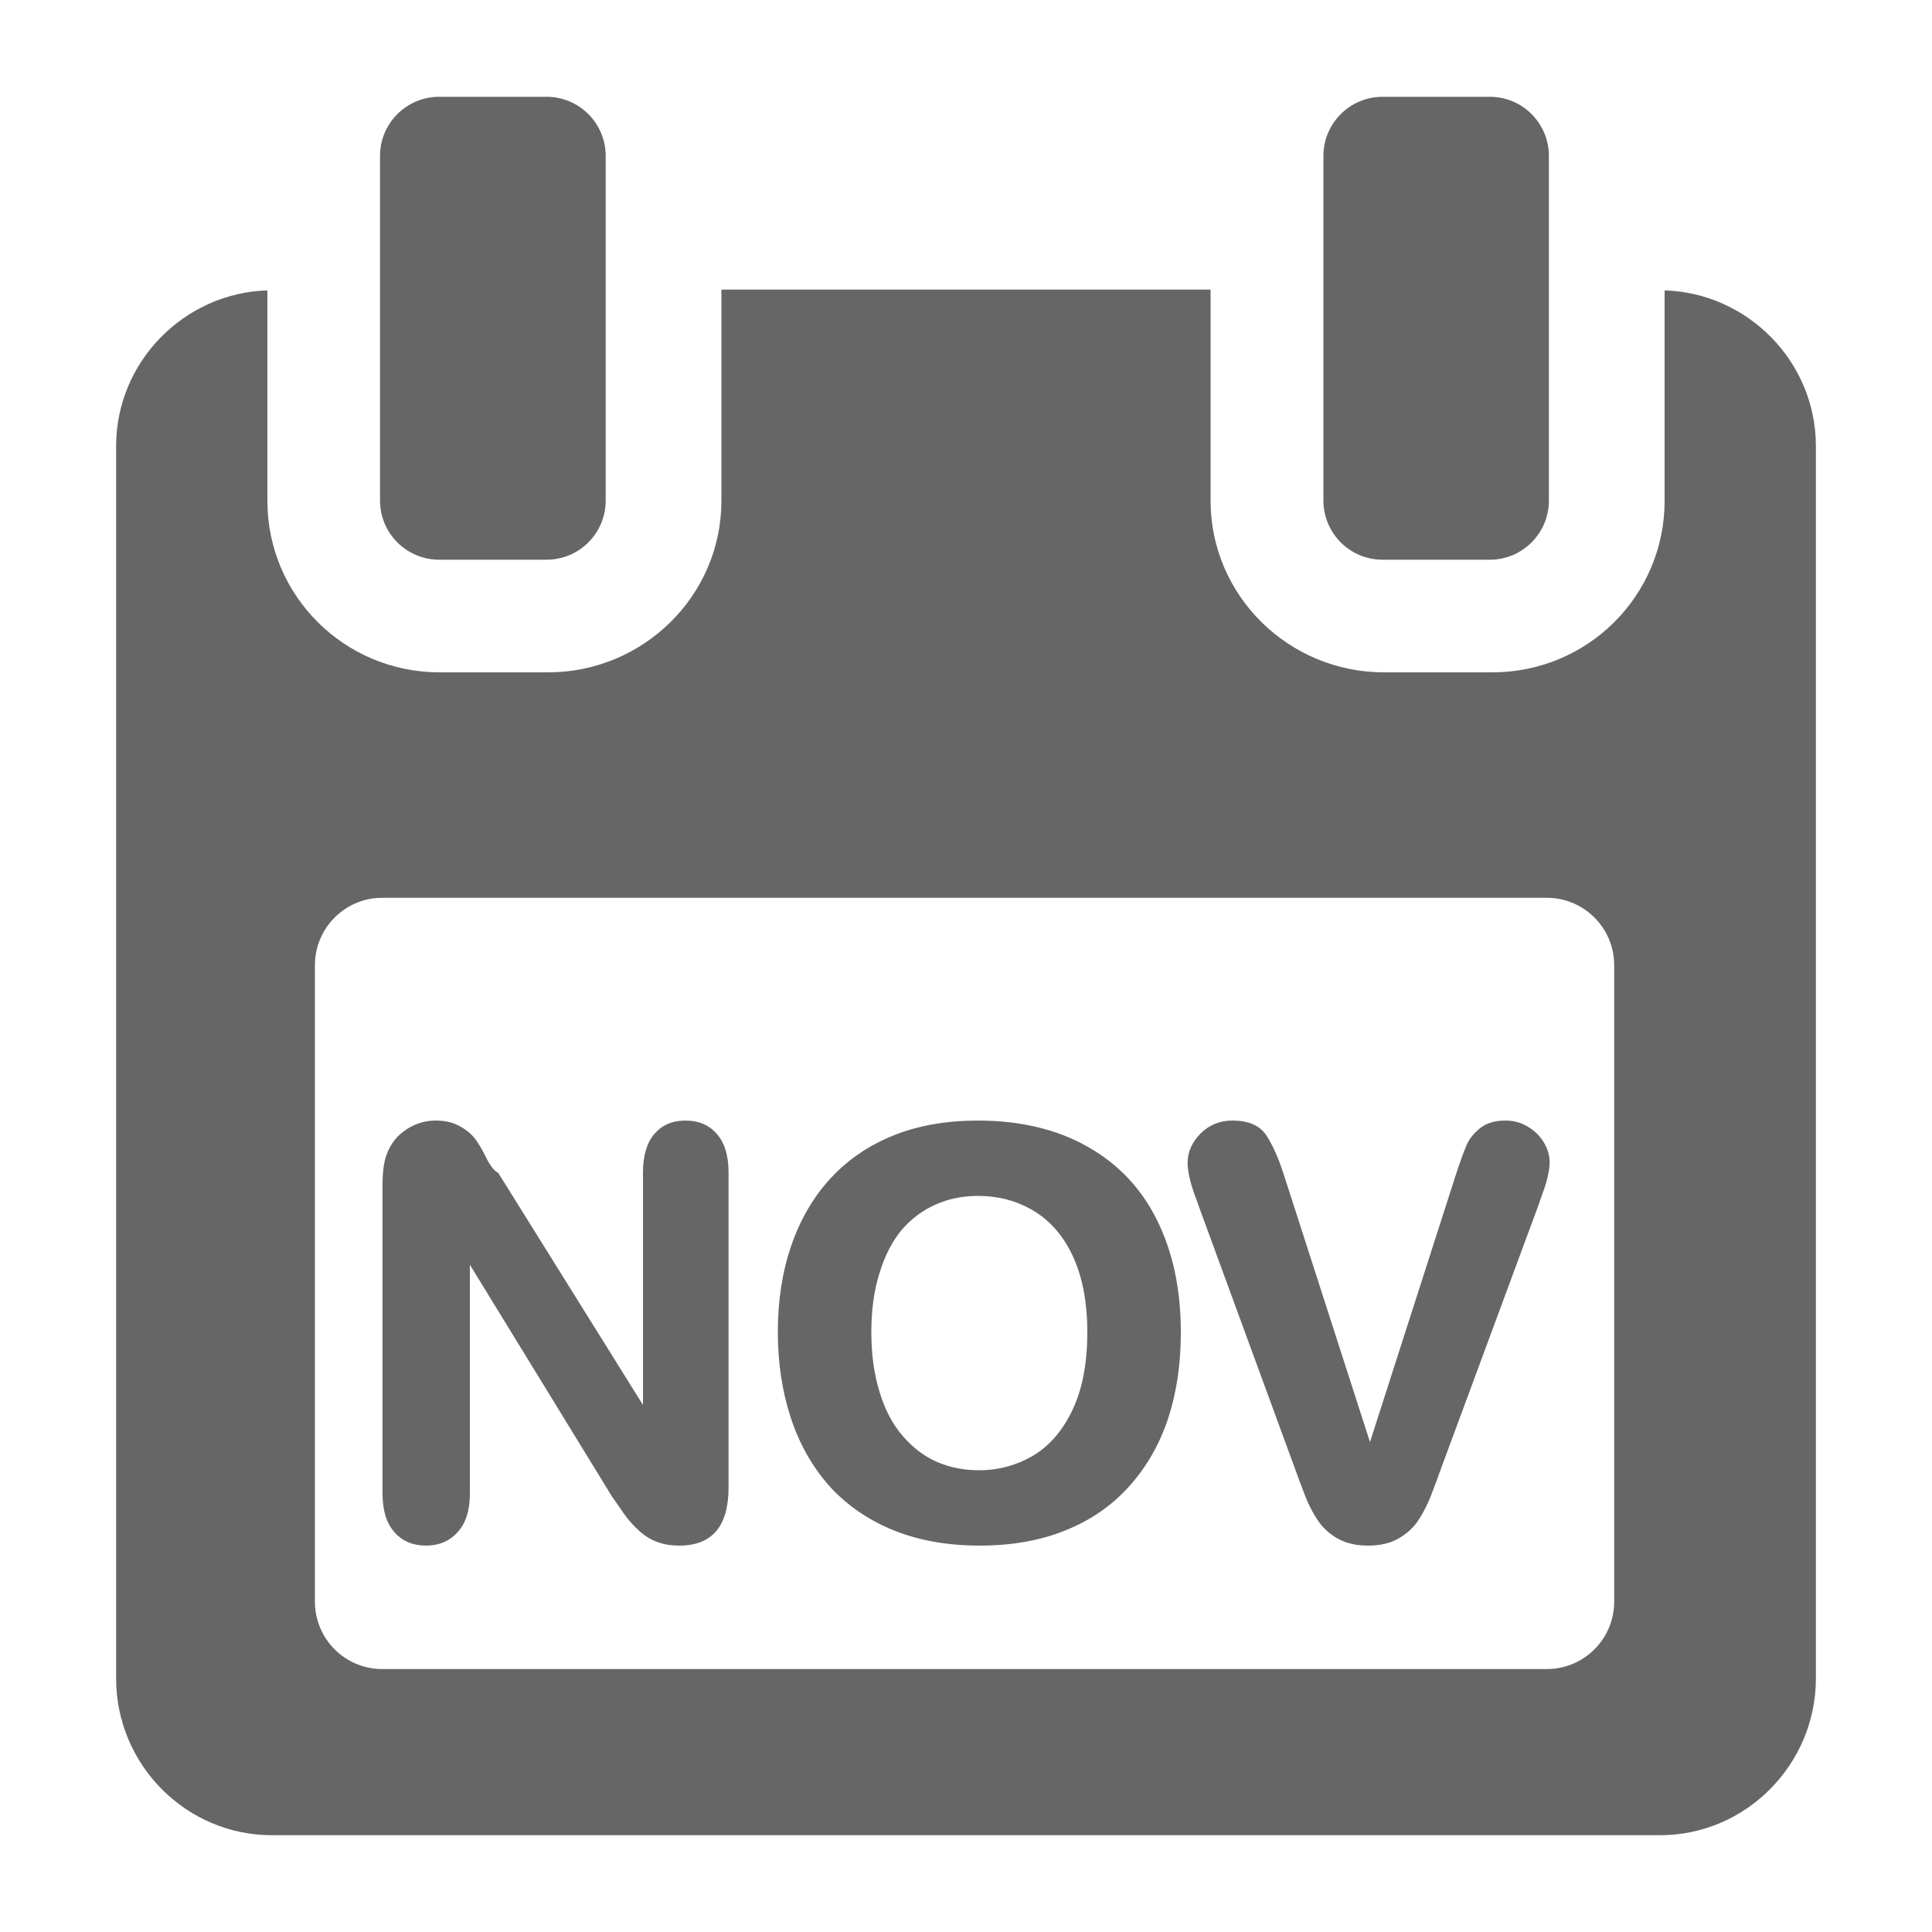
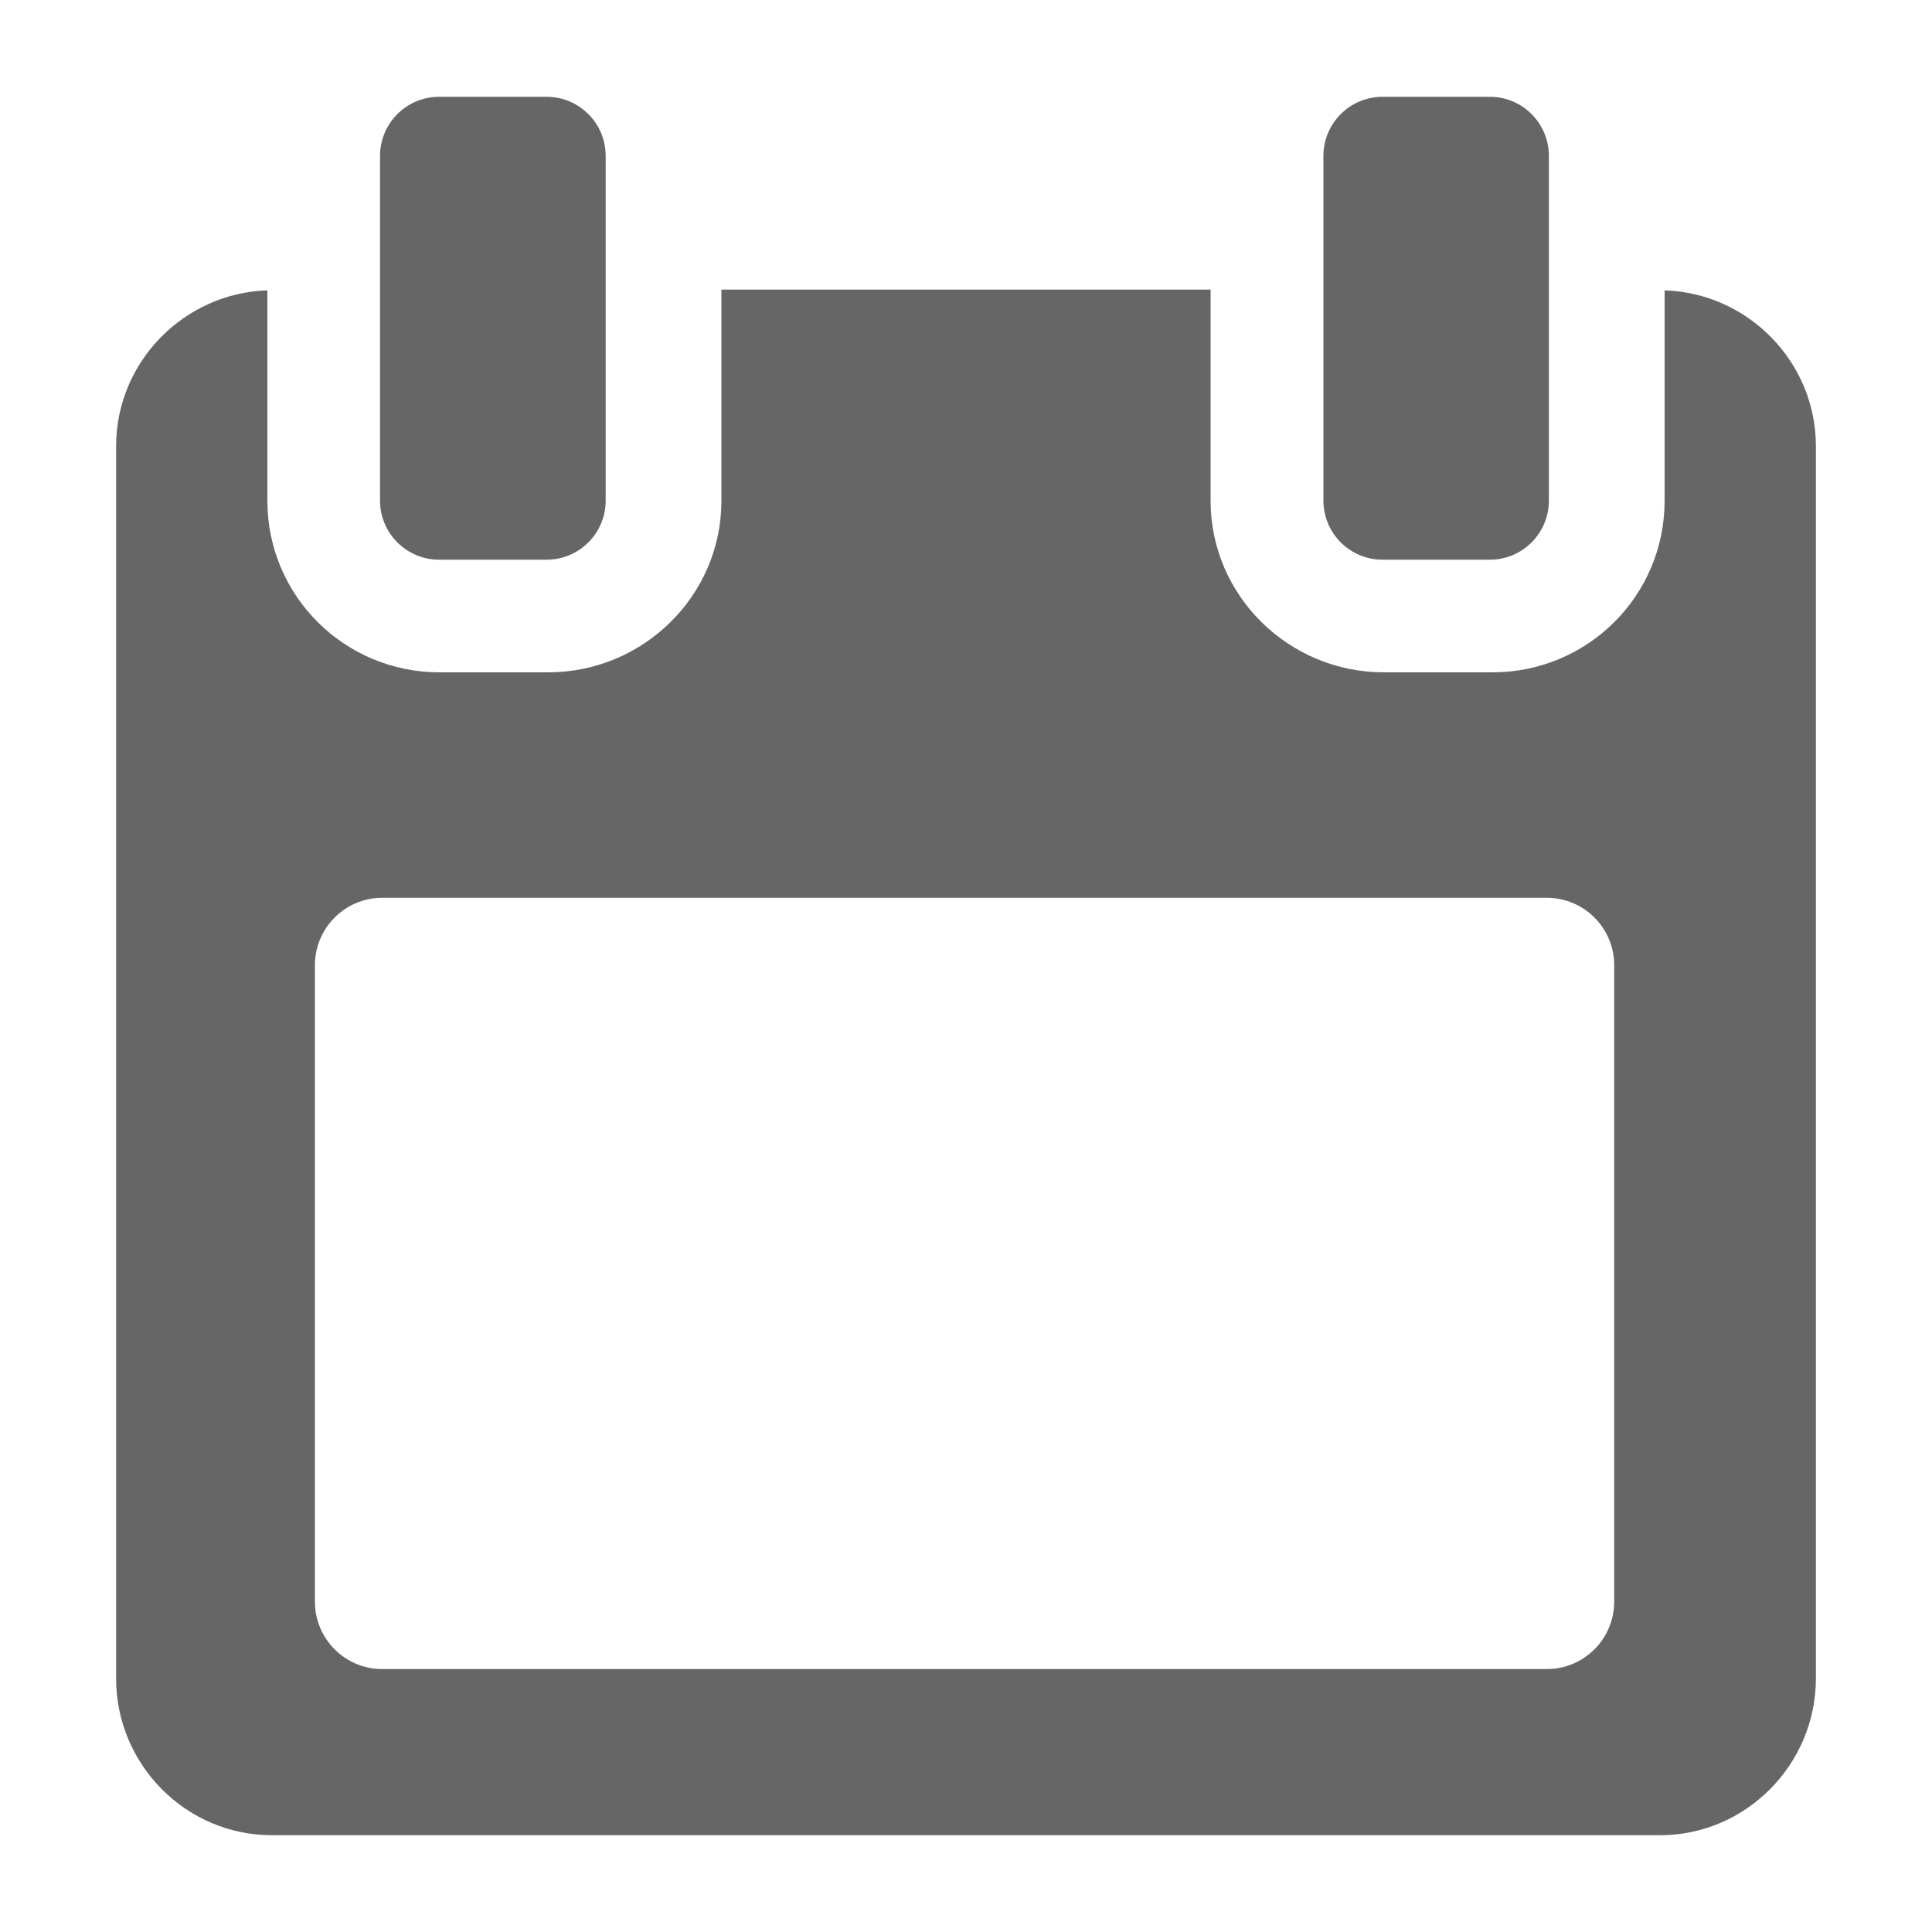
<svg xmlns="http://www.w3.org/2000/svg" version="1.2" baseProfile="tiny" width="100mm" height="100mm" viewBox="0 0 10000 10000" preserveAspectRatio="xMidYMid" fill-rule="evenodd" stroke-width="28.222" stroke-linejoin="round" xml:space="preserve">
  <g visibility="visible" id="MasterSlide_1_Standard">
    <desc>Master slide
  </desc>
-     <rect fill="none" stroke="none" x="0" y="0" width="10000" height="10000" />
  </g>
  <g visibility="visible" id="Slide_1_page59">
    <g>
      <path fill="rgb(102,102,102)" stroke="none" d="M 8616,1503 C 9046,1516 9399,1872 9399,2309 L 9399,8688 C 9399,9132 9037,9499 8593,9499 L 1407,9499 C 962,9499 601,9133 601,8688 L 601,2309 C 601,1872 954,1516 1384,1503 L 1384,2592 C 1384,3084 1783,3480 2275,3480 L 2837,3480 C 3329,3480 3734,3084 3734,2592 L 3734,1499 6266,1499 6266,2592 C 6266,3084 6671,3480 7163,3480 L 7725,3480 C 8217,3480 8616,3084 8616,2592 L 8616,1503 Z M 8355,8290 L 8355,4996 C 8355,4803 8199,4647 8006,4647 L 1978,4647 C 1786,4647 1630,4803 1630,4996 L 1630,8290 C 1630,8483 1786,8639 1978,8639 L 8006,8639 C 8199,8639 8355,8483 8355,8290 Z M 2273,2897 C 2104,2897 1967,2760 1967,2591 L 1967,807 C 1967,638 2104,501 2273,501 L 2829,501 C 2998,501 3135,638 3135,807 L 3135,2591 C 3135,2760 2998,2897 2829,2897 L 2273,2897 Z M 7156,2897 C 6987,2897 6850,2760 6850,2591 L 6850,807 C 6850,638 6987,501 7156,501 L 7712,501 C 7880,501 8017,638 8017,807 L 8017,2591 C 8017,2760 7880,2897 7712,2897 L 7156,2897 Z" />
-       <rect fill="none" stroke="none" x="601" y="501" width="8799" height="8999" />
    </g>
    <g>
-       <path fill="rgb(102,102,102)" stroke="none" d="M 2579,6071 L 3328,7272 3328,6069 C 3328,5982 3348,5915 3387,5869 3427,5823 3480,5800 3547,5800 3616,5800 3671,5823 3711,5870 3751,5916 3771,5982 3771,6069 L 3771,7699 C 3771,7900 3686,8000 3516,8000 3474,8000 3437,7994 3404,7982 3371,7970 3340,7952 3311,7926 3282,7900 3257,7872 3236,7844 3216,7815 3193,7782 3167,7745 L 2432,6546 2432,7731 C 2432,7818 2411,7884 2369,7930 2327,7977 2272,8000 2205,8000 2137,8000 2082,7977 2041,7930 2000,7883 1980,7817 1980,7731 L 1980,6133 C 1980,6061 1988,6007 2003,5971 2024,5917 2058,5875 2105,5845 2151,5815 2201,5800 2255,5800 2297,5800 2333,5807 2363,5821 2394,5835 2420,5853 2443,5876 2465,5899 2488,5935 2512,5983 2535,6031 2557,6060 2579,6071 Z M 5061,5800 C 5281,5800 5470,5845 5629,5935 5789,6025 5909,6153 5990,6318 6072,6484 6112,6677 6112,6897 6112,7060 6090,7208 6046,7343 6001,7477 5934,7594 5844,7694 5755,7793 5645,7869 5515,7921 5385,7974 5237,8000 5070,8000 4903,8000 4754,7973 4623,7920 4492,7866 4382,7790 4293,7692 4205,7593 4138,7475 4093,7338 4048,7201 4026,7053 4026,6894 4026,6732 4049,6582 4096,6446 4143,6310 4211,6194 4300,6098 4390,6001 4499,5927 4627,5876 4755,5825 4900,5800 5061,5800 Z M 5628,6894 C 5628,6747 5605,6620 5558,6513 5511,6407 5444,6326 5358,6272 5272,6218 5173,6190 5061,6190 4982,6190 4909,6205 4842,6235 4775,6265 4717,6308 4668,6365 4620,6422 4581,6496 4553,6587 4524,6678 4510,6780 4510,6894 4510,7010 4524,7113 4553,7206 4581,7298 4621,7374 4673,7433 4724,7492 4782,7537 4848,7566 4914,7595 4987,7610 5067,7610 5169,7610 5263,7584 5348,7534 5433,7483 5501,7404 5552,7296 5603,7188 5628,7054 5628,6894 Z M 6647,6086 L 7091,7464 7534,6085 C 7558,6012 7577,5959 7591,5927 7604,5896 7627,5867 7660,5840 7693,5813 7737,5800 7793,5800 7834,5800 7872,5810 7907,5831 7943,5852 7970,5879 7991,5913 8011,5947 8021,5982 8021,6017 8021,6039 8017,6064 8011,6090 8005,6116 7997,6144 7986,6172 7976,6200 7967,6226 7959,6249 L 7458,7603 C 7444,7643 7427,7688 7408,7738 7389,7787 7367,7830 7342,7868 7317,7906 7283,7938 7239,7963 7196,7988 7143,8000 7081,8000 7019,8000 6967,7988 6923,7963 6880,7939 6846,7907 6820,7868 6794,7829 6772,7786 6754,7739 6736,7692 6719,7647 6704,7605 L 6212,6263 C 6199,6226 6188,6195 6179,6172 6171,6149 6163,6123 6157,6095 6150,6066 6147,6041 6147,6020 6147,5964 6169,5913 6213,5868 6258,5823 6313,5800 6379,5800 6461,5800 6519,5825 6553,5874 6586,5924 6618,5994 6647,6086 Z" />
-       <rect fill="none" stroke="none" x="1979" y="5800" width="6043" height="2201" />
-     </g>
+       </g>
  </g>
</svg>